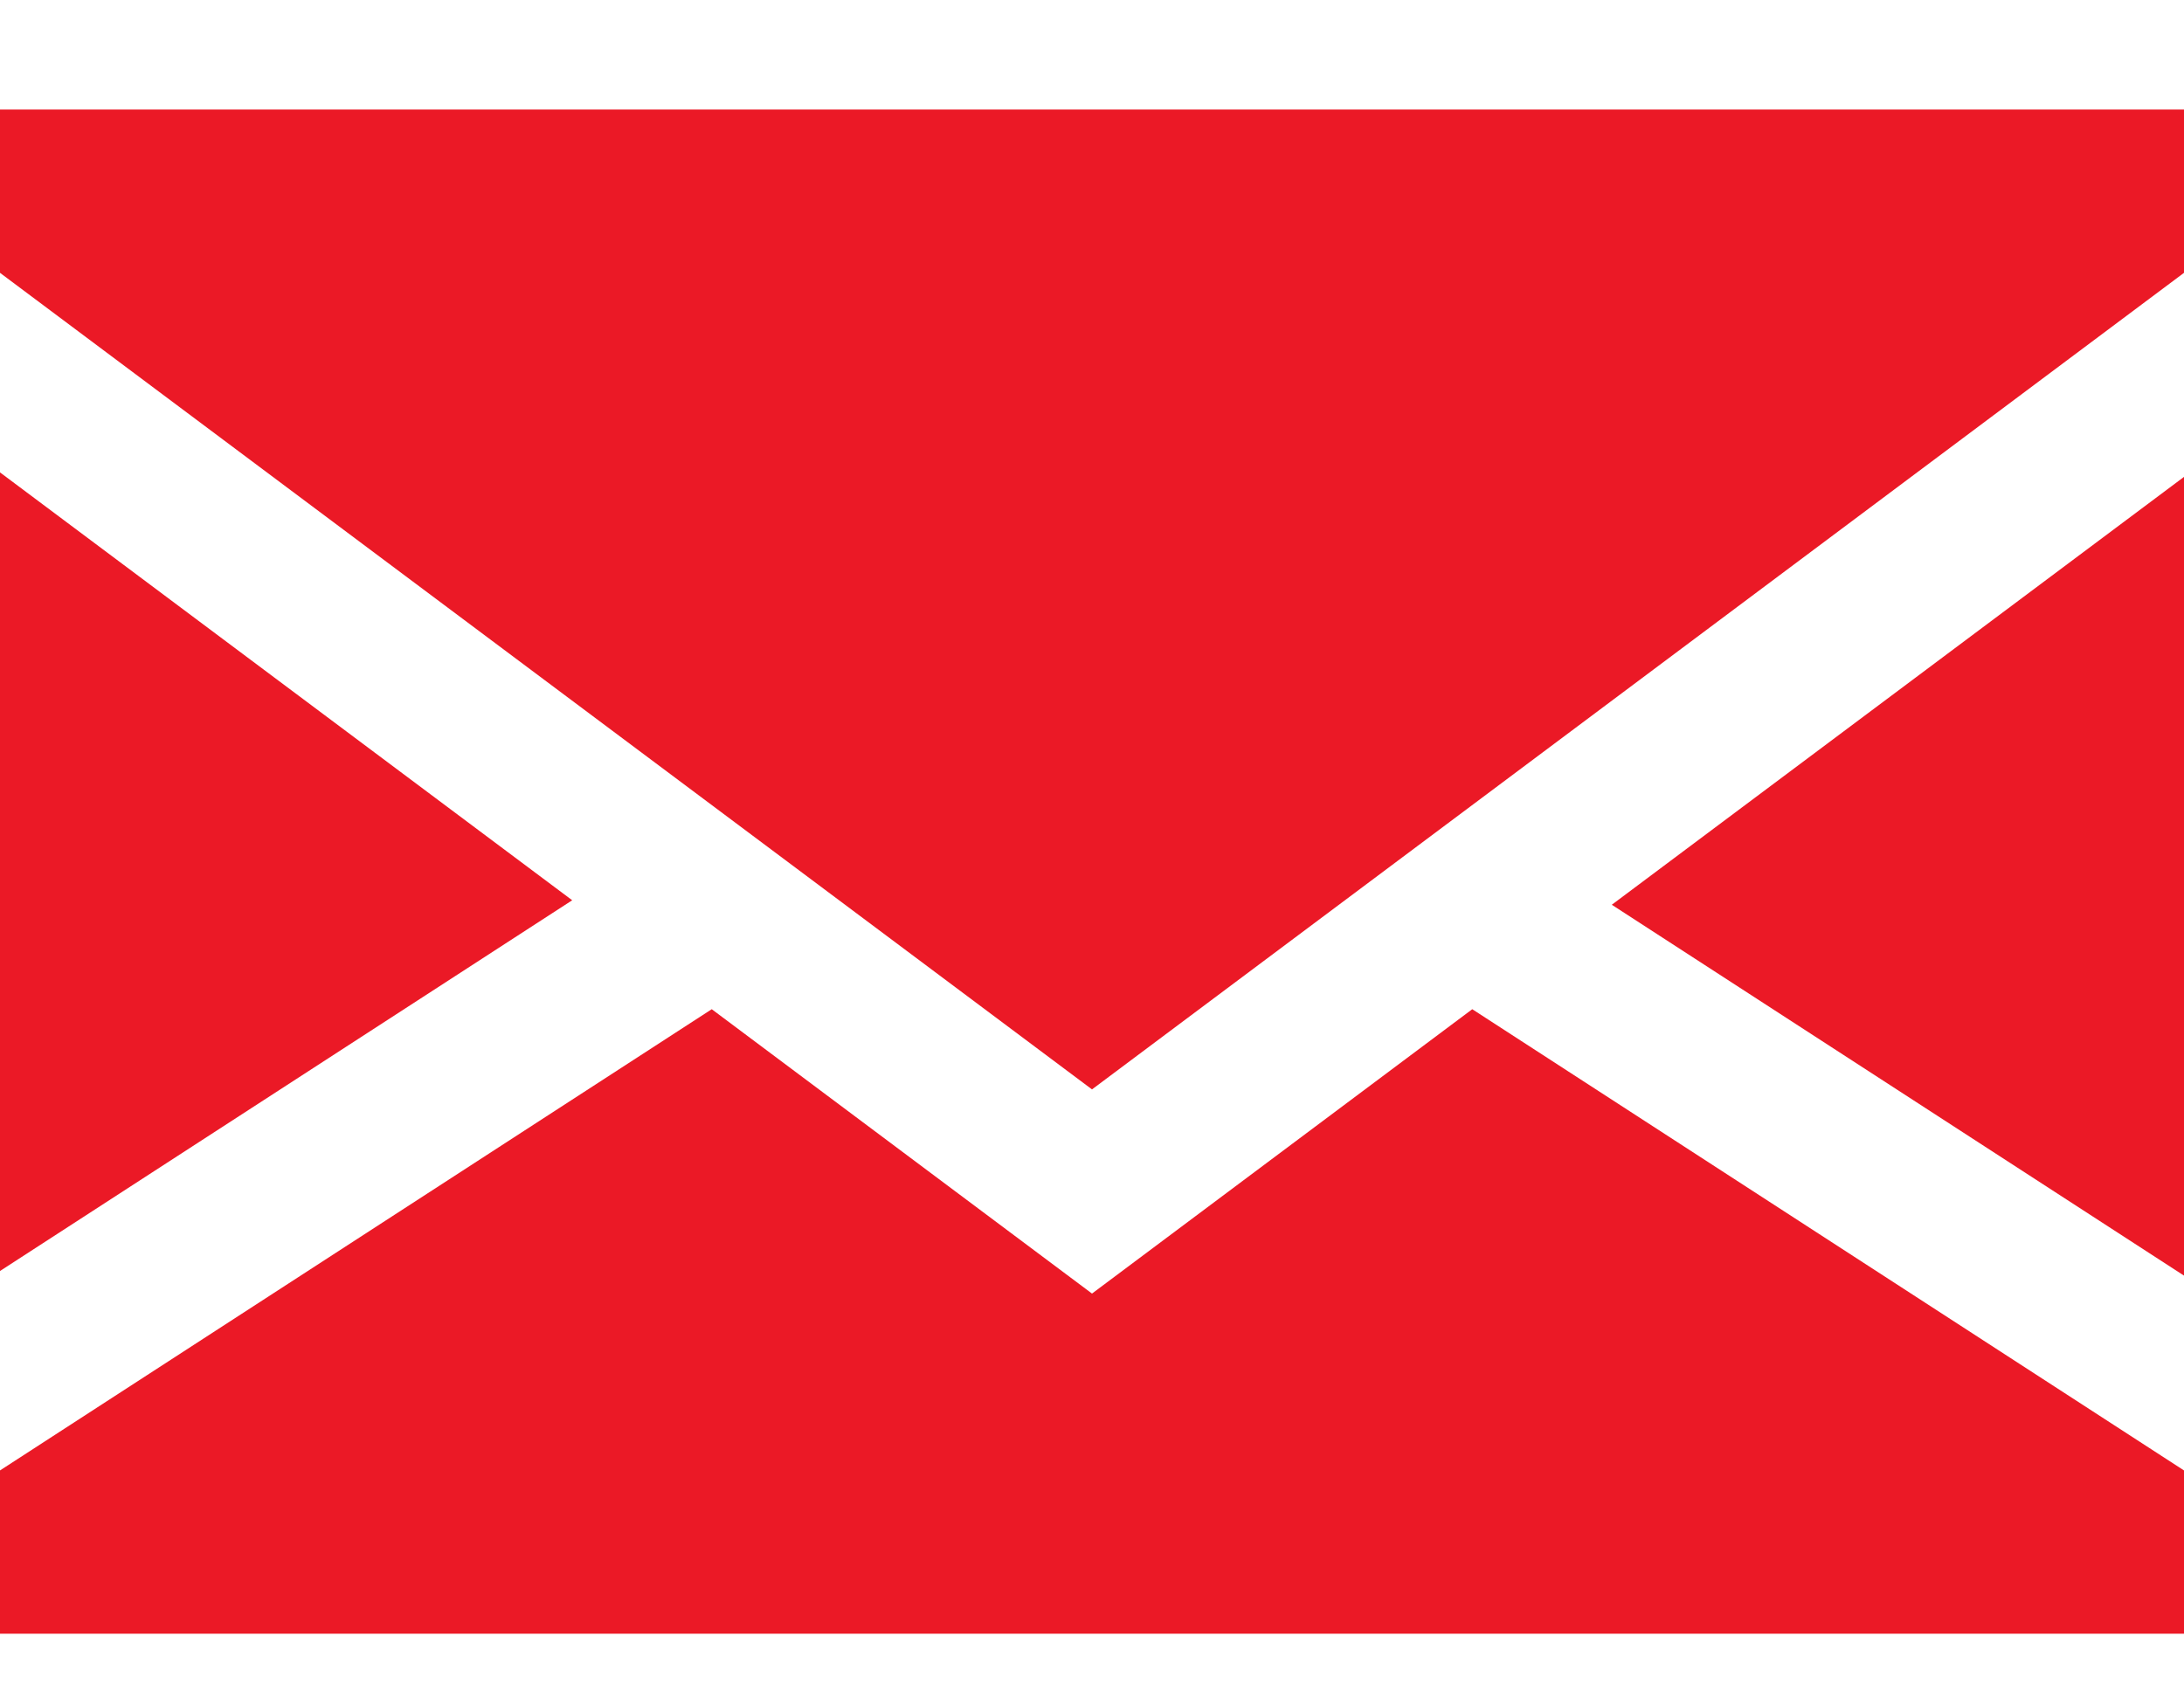
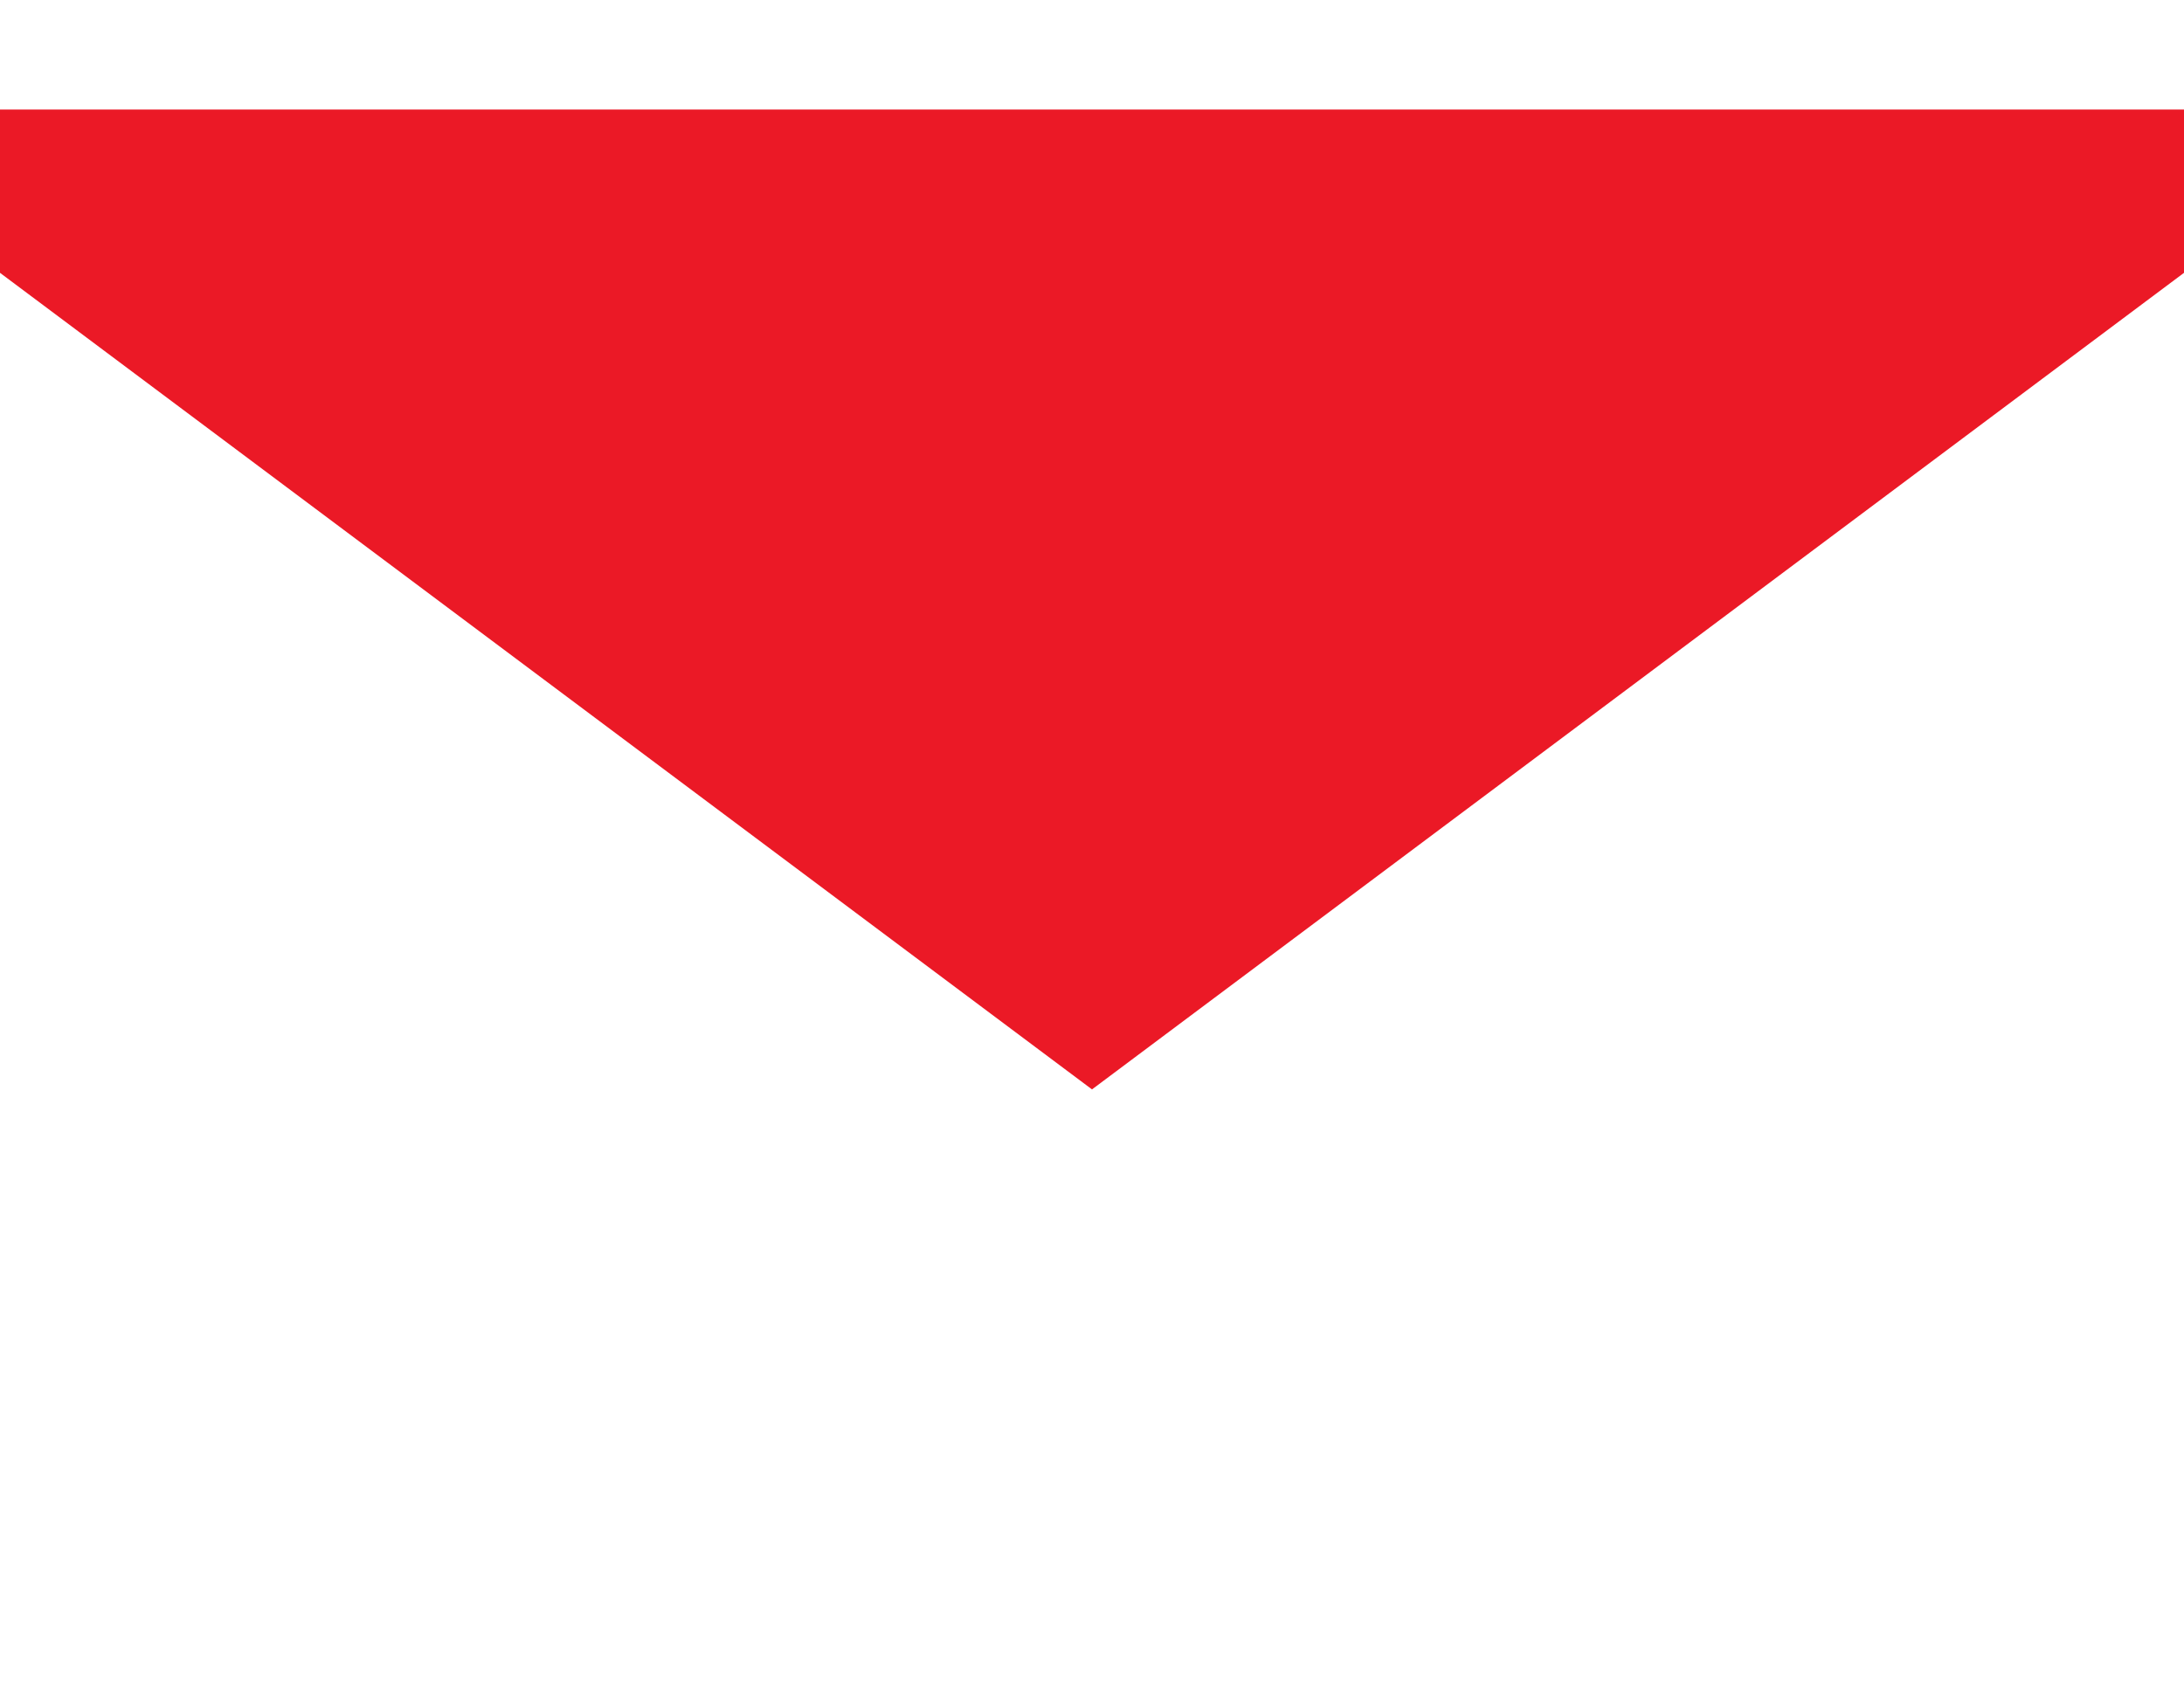
<svg xmlns="http://www.w3.org/2000/svg" width="18" height="14" viewBox="0 0 18 14" fill="none">
-   <path d="M0 3.894V10.477L4.716 7.421L0 3.894Z" fill="#eb1926" />
-   <path d="M18 10.515V3.931L13.284 7.458L18 10.515Z" fill="#eb1926" />
-   <path d="M9 10.663L5.866 8.319L0 12.121V13.467H18V12.121L12.134 8.319L9 10.663Z" fill="#eb1926" />
  <path d="M0 2.249L9 8.98L18 2.249V0.903H0V2.249Z" fill="#eb1926" />
</svg>